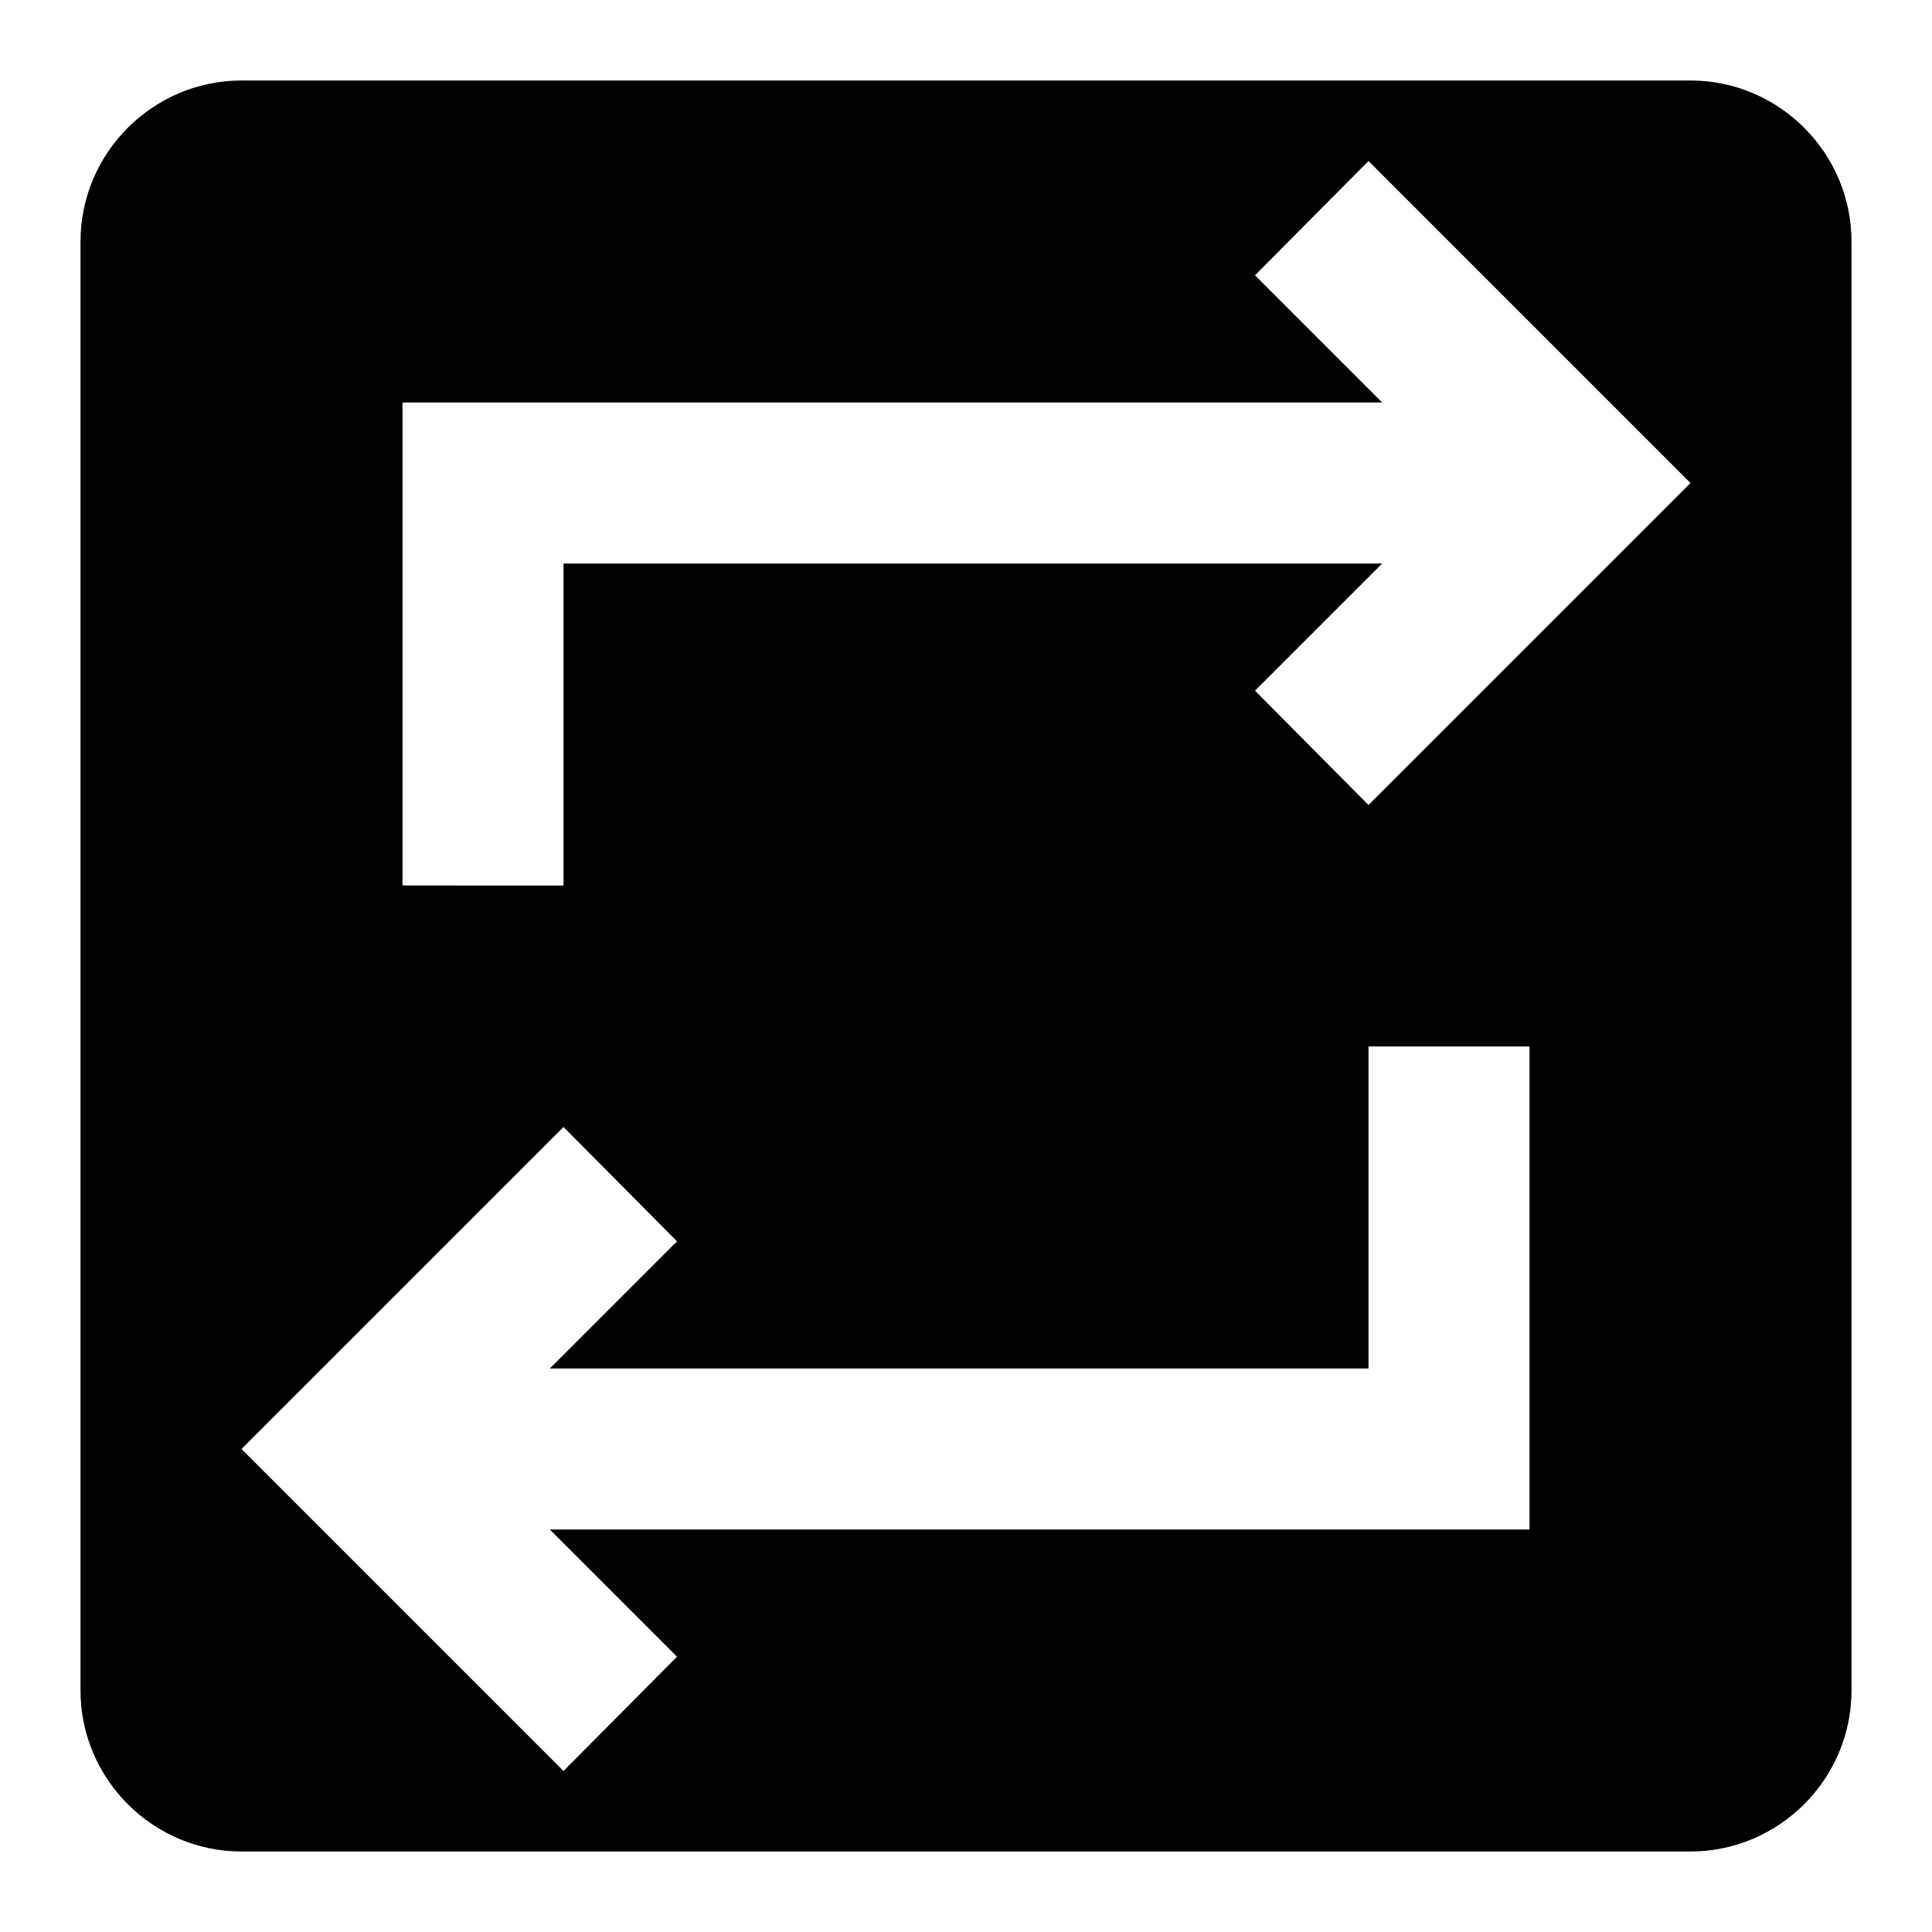
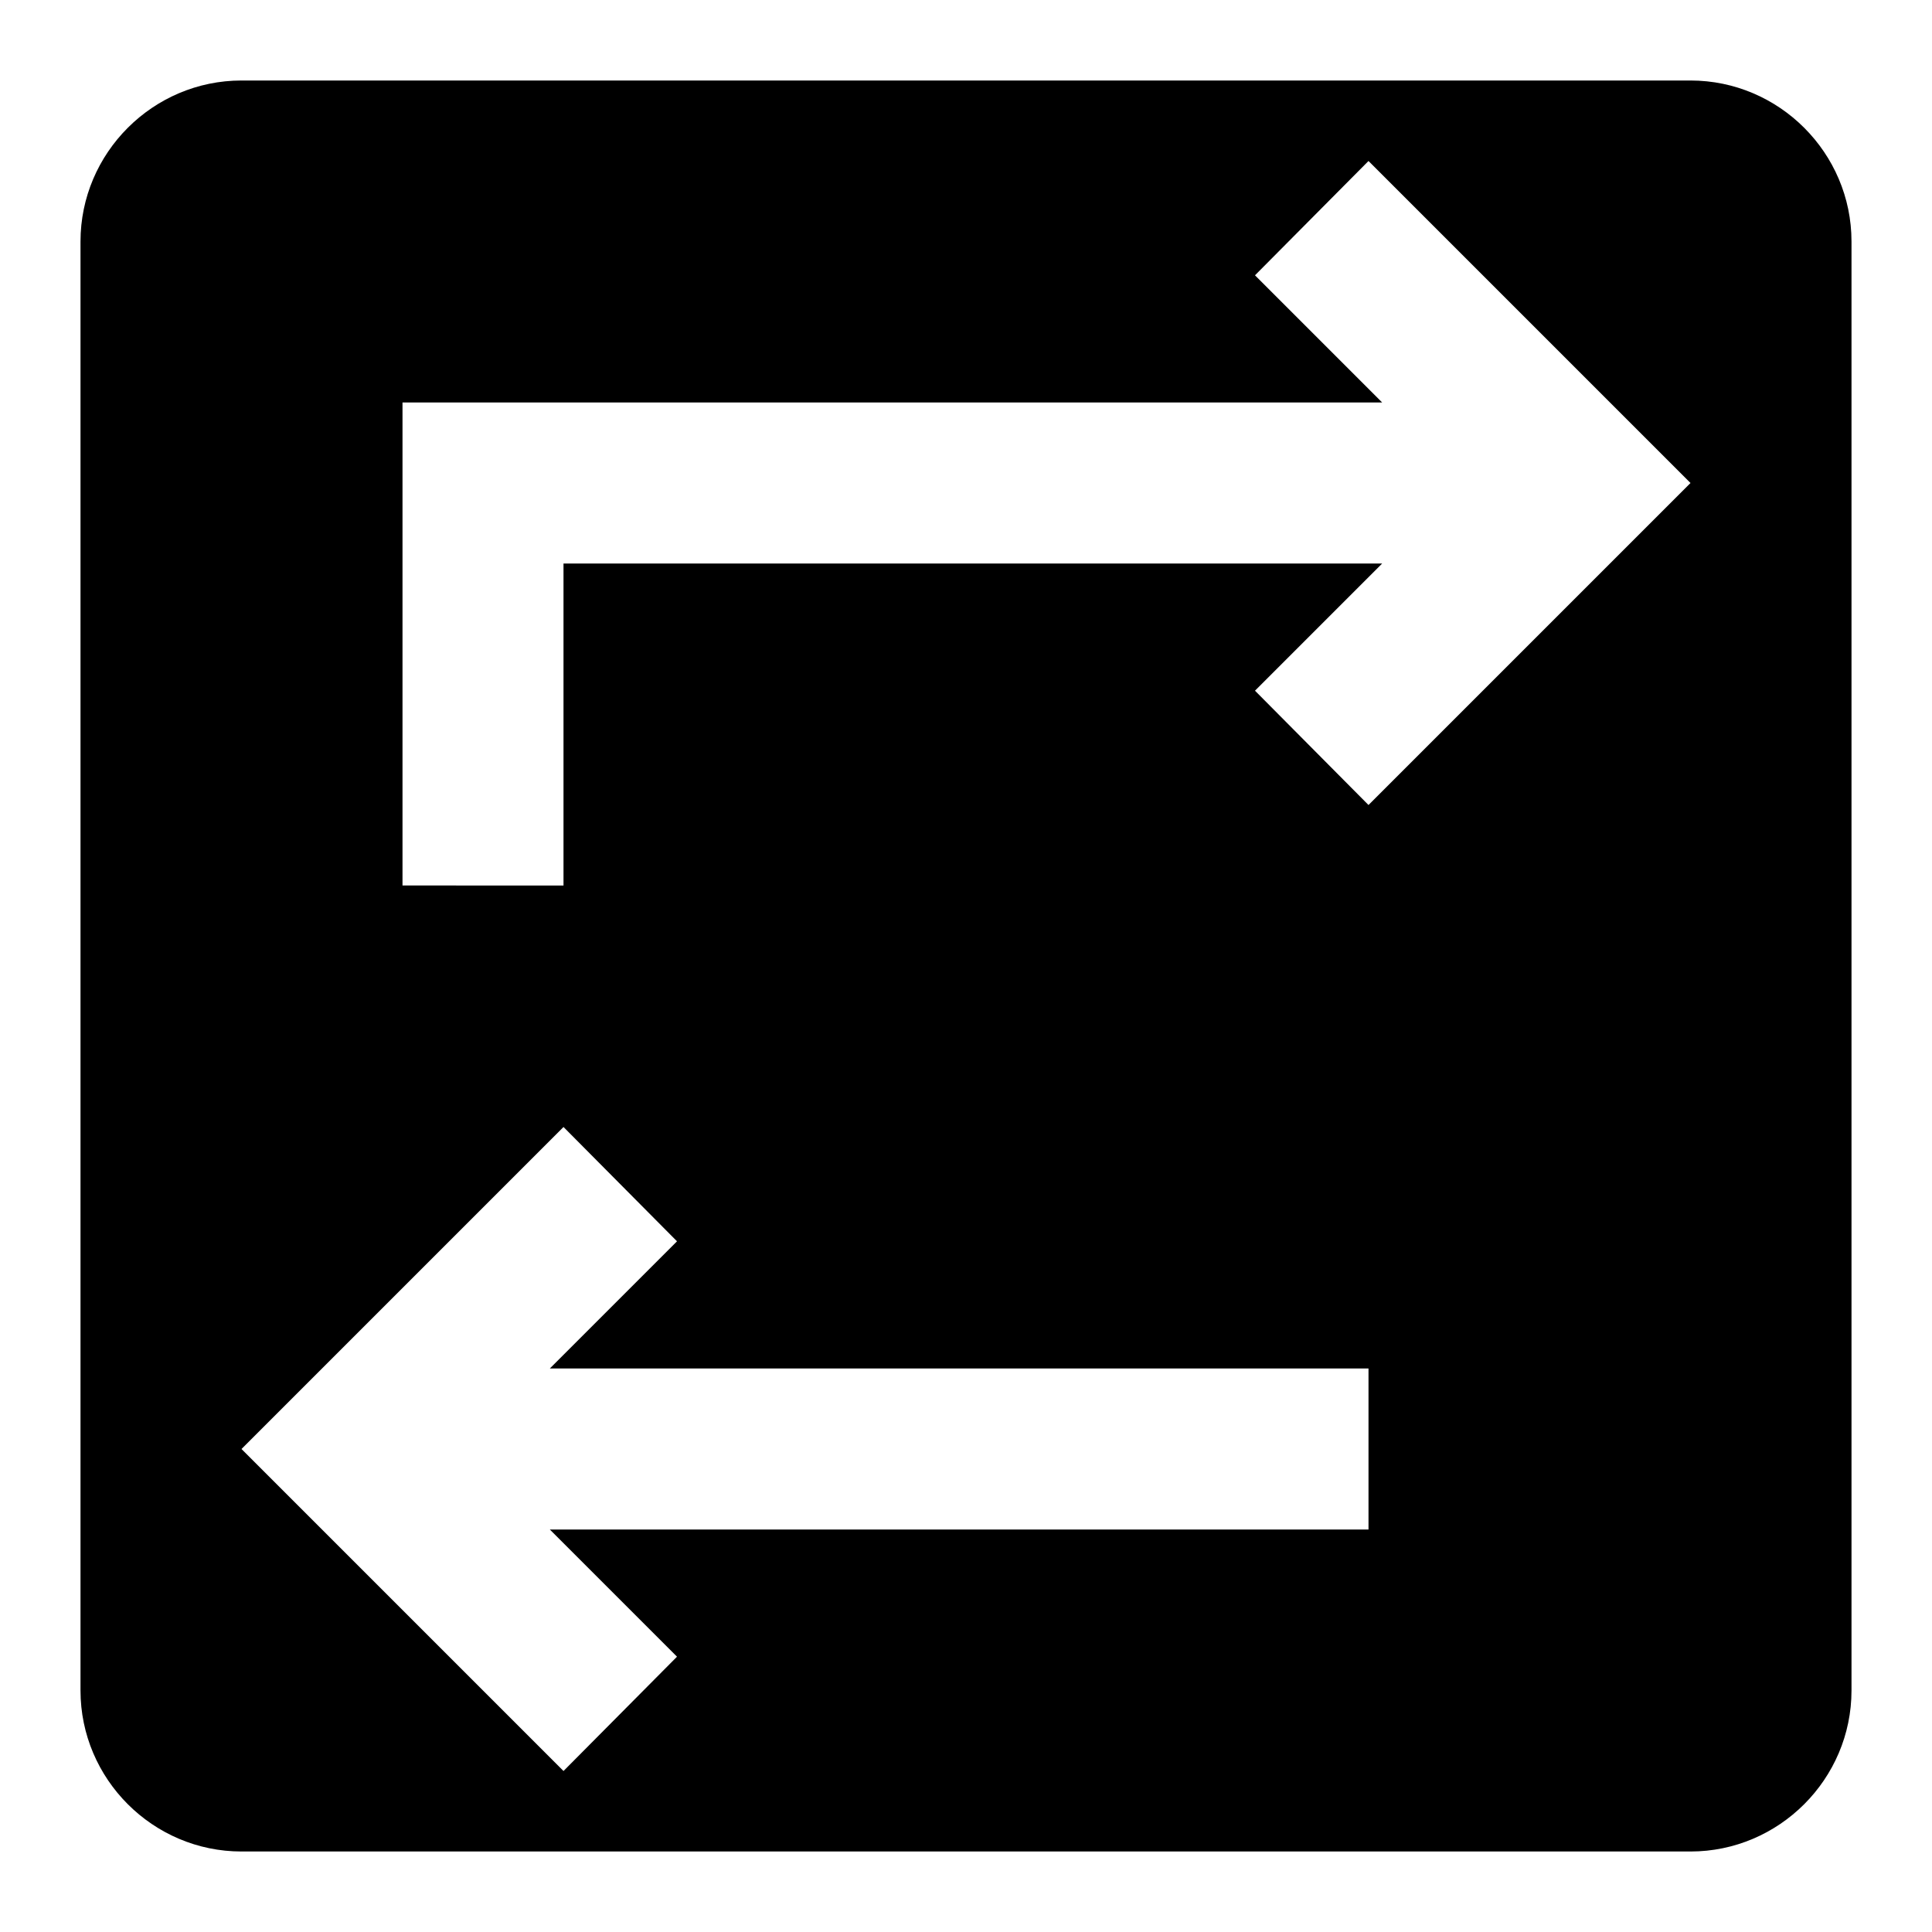
<svg xmlns="http://www.w3.org/2000/svg" viewBox="0 0 24 24" fill="currentColor">
-   <path d="M21,1H3C1.9,1,1,1.9,1,3v18c0,1.1,0.9,2,2,2h18c1.1,0,2-0.9,2-2V3C23,1.9,22.1,1,21,1z M19,19H6.83l1.58,1.58L7,22l-4-4 l4-4l1.41,1.42L6.83,17H17v-4h2V19z M17,10l-1.41-1.42L17.17,7H7v4H5V5h12.17l-1.58-1.58L17,2l4,4L17,10z" />
+   <path d="M21,1H3C1.9,1,1,1.9,1,3v18c0,1.1,0.9,2,2,2h18c1.1,0,2-0.9,2-2V3C23,1.9,22.1,1,21,1z M19,19H6.83l1.58,1.58L7,22l-4-4 l4-4l1.41,1.42L6.83,17H17v-4V19z M17,10l-1.41-1.42L17.17,7H7v4H5V5h12.17l-1.58-1.58L17,2l4,4L17,10z" />
</svg>